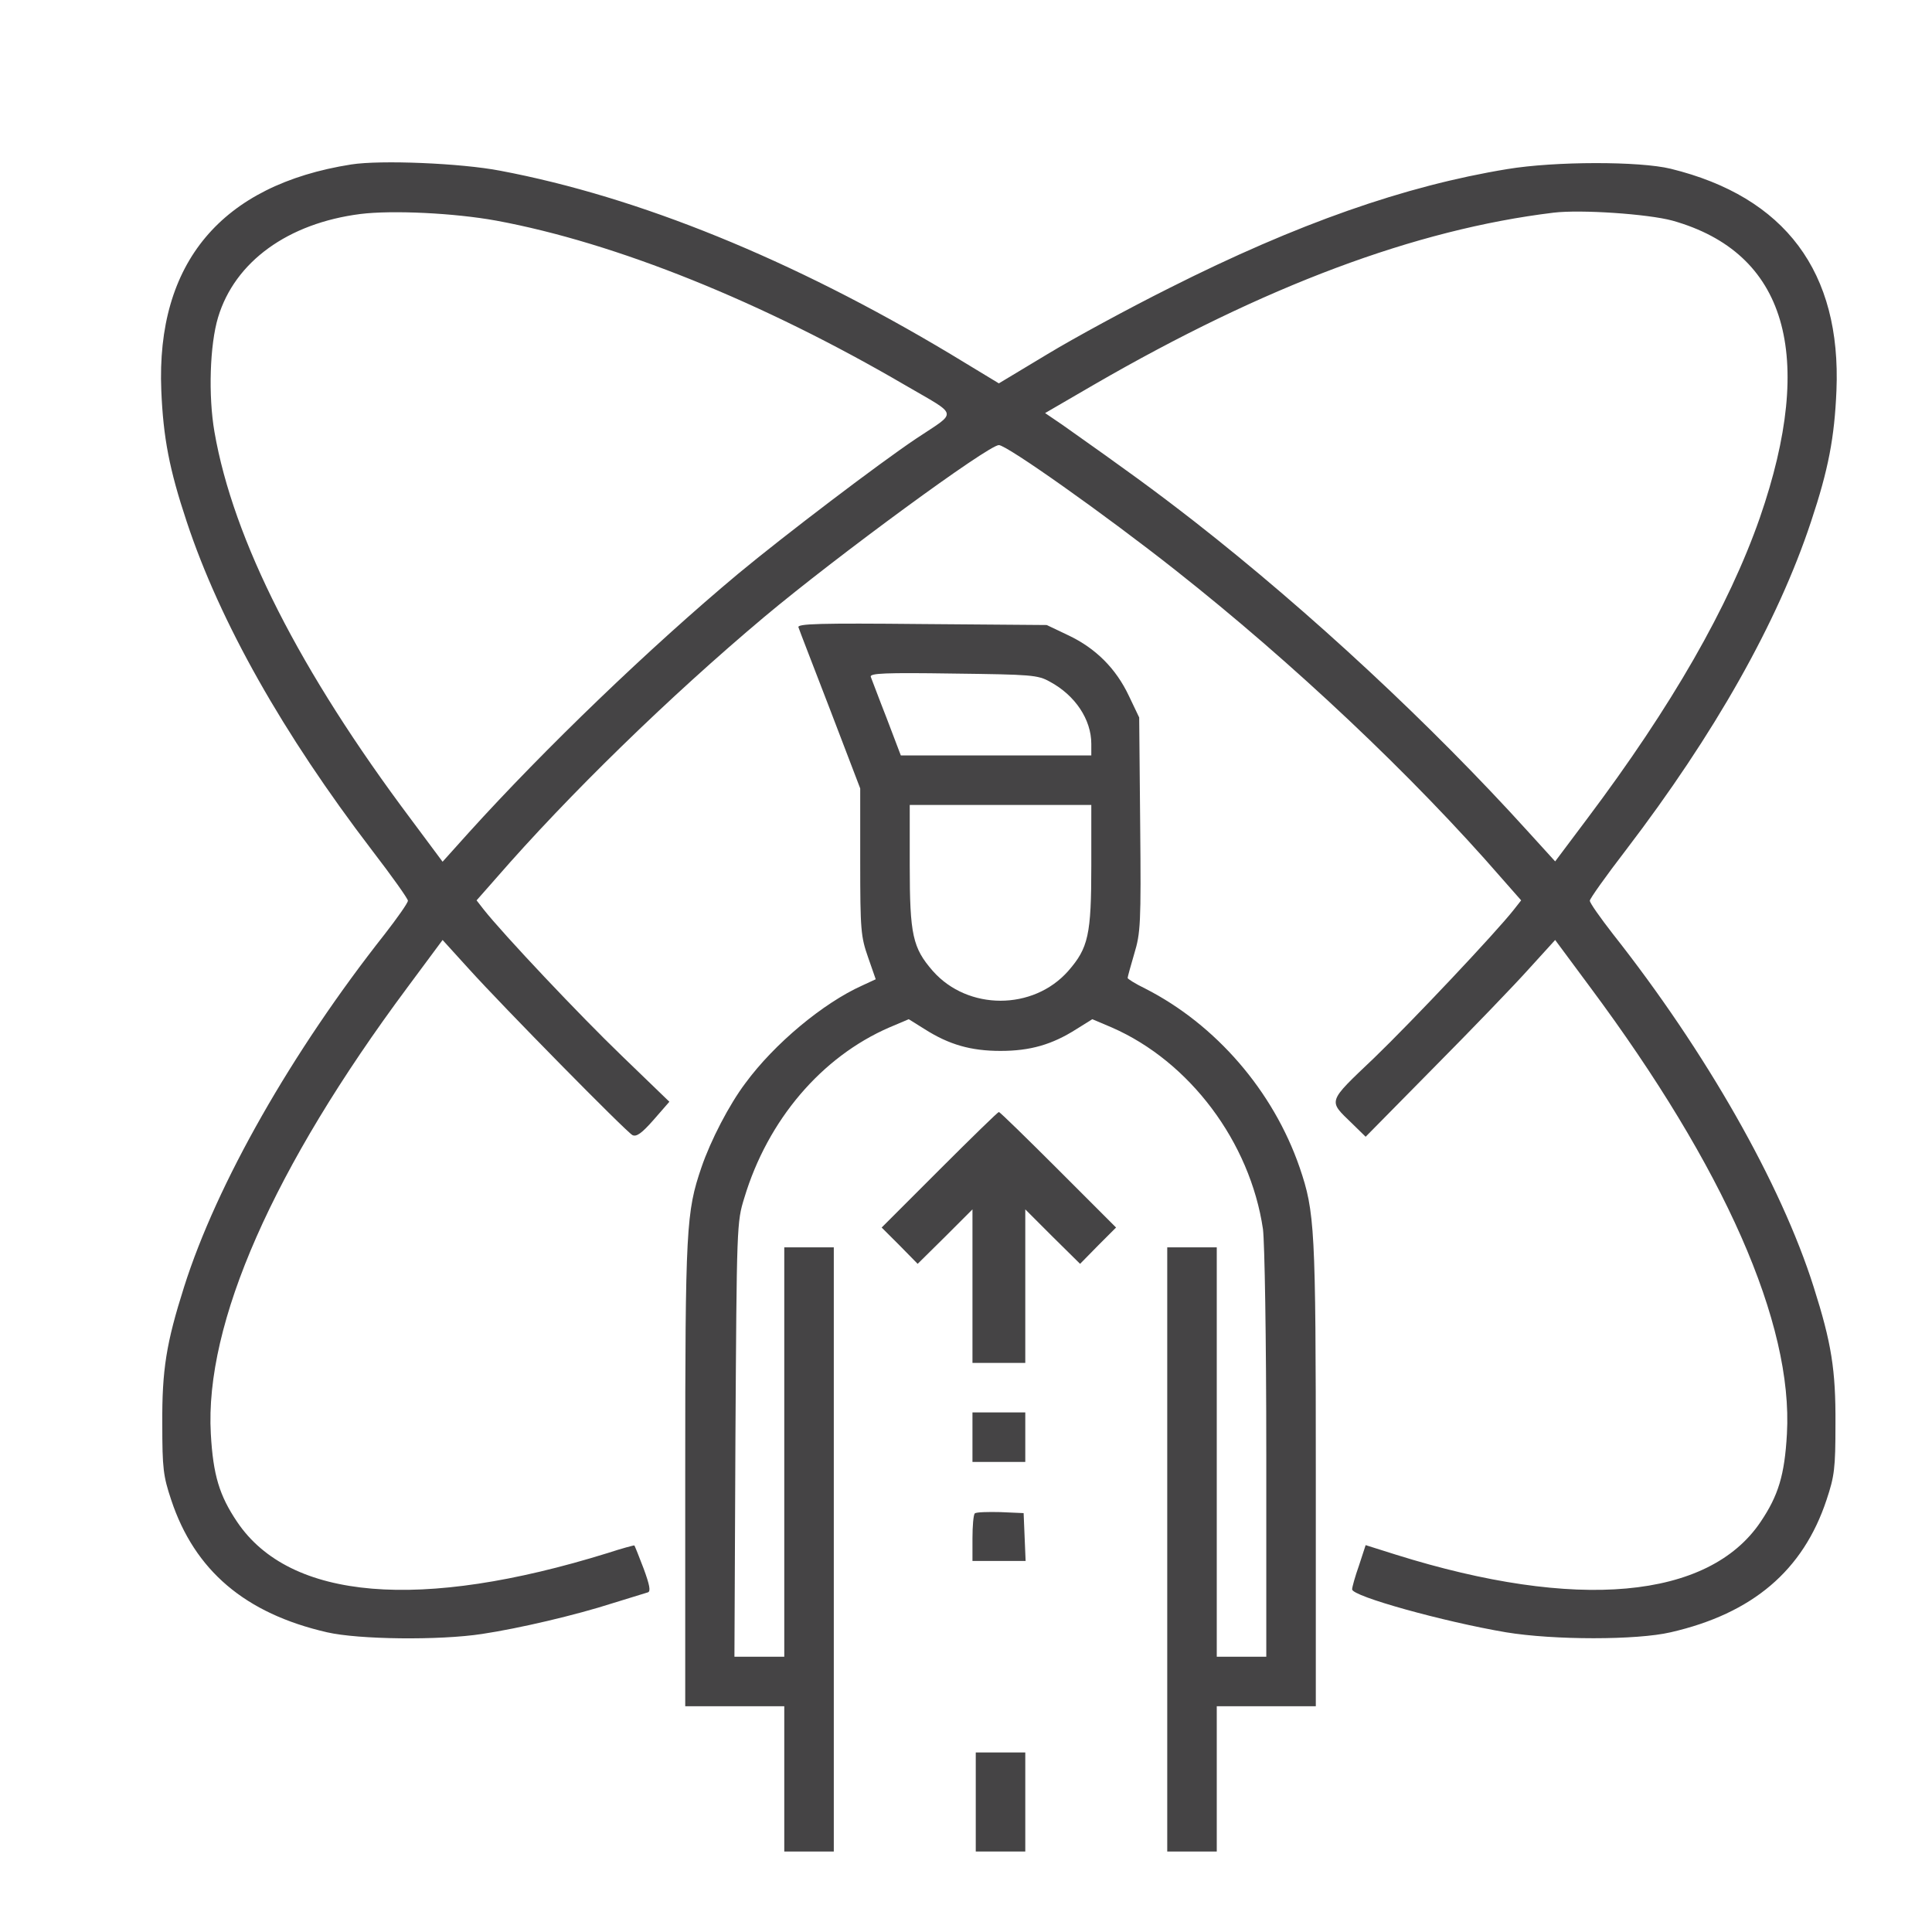
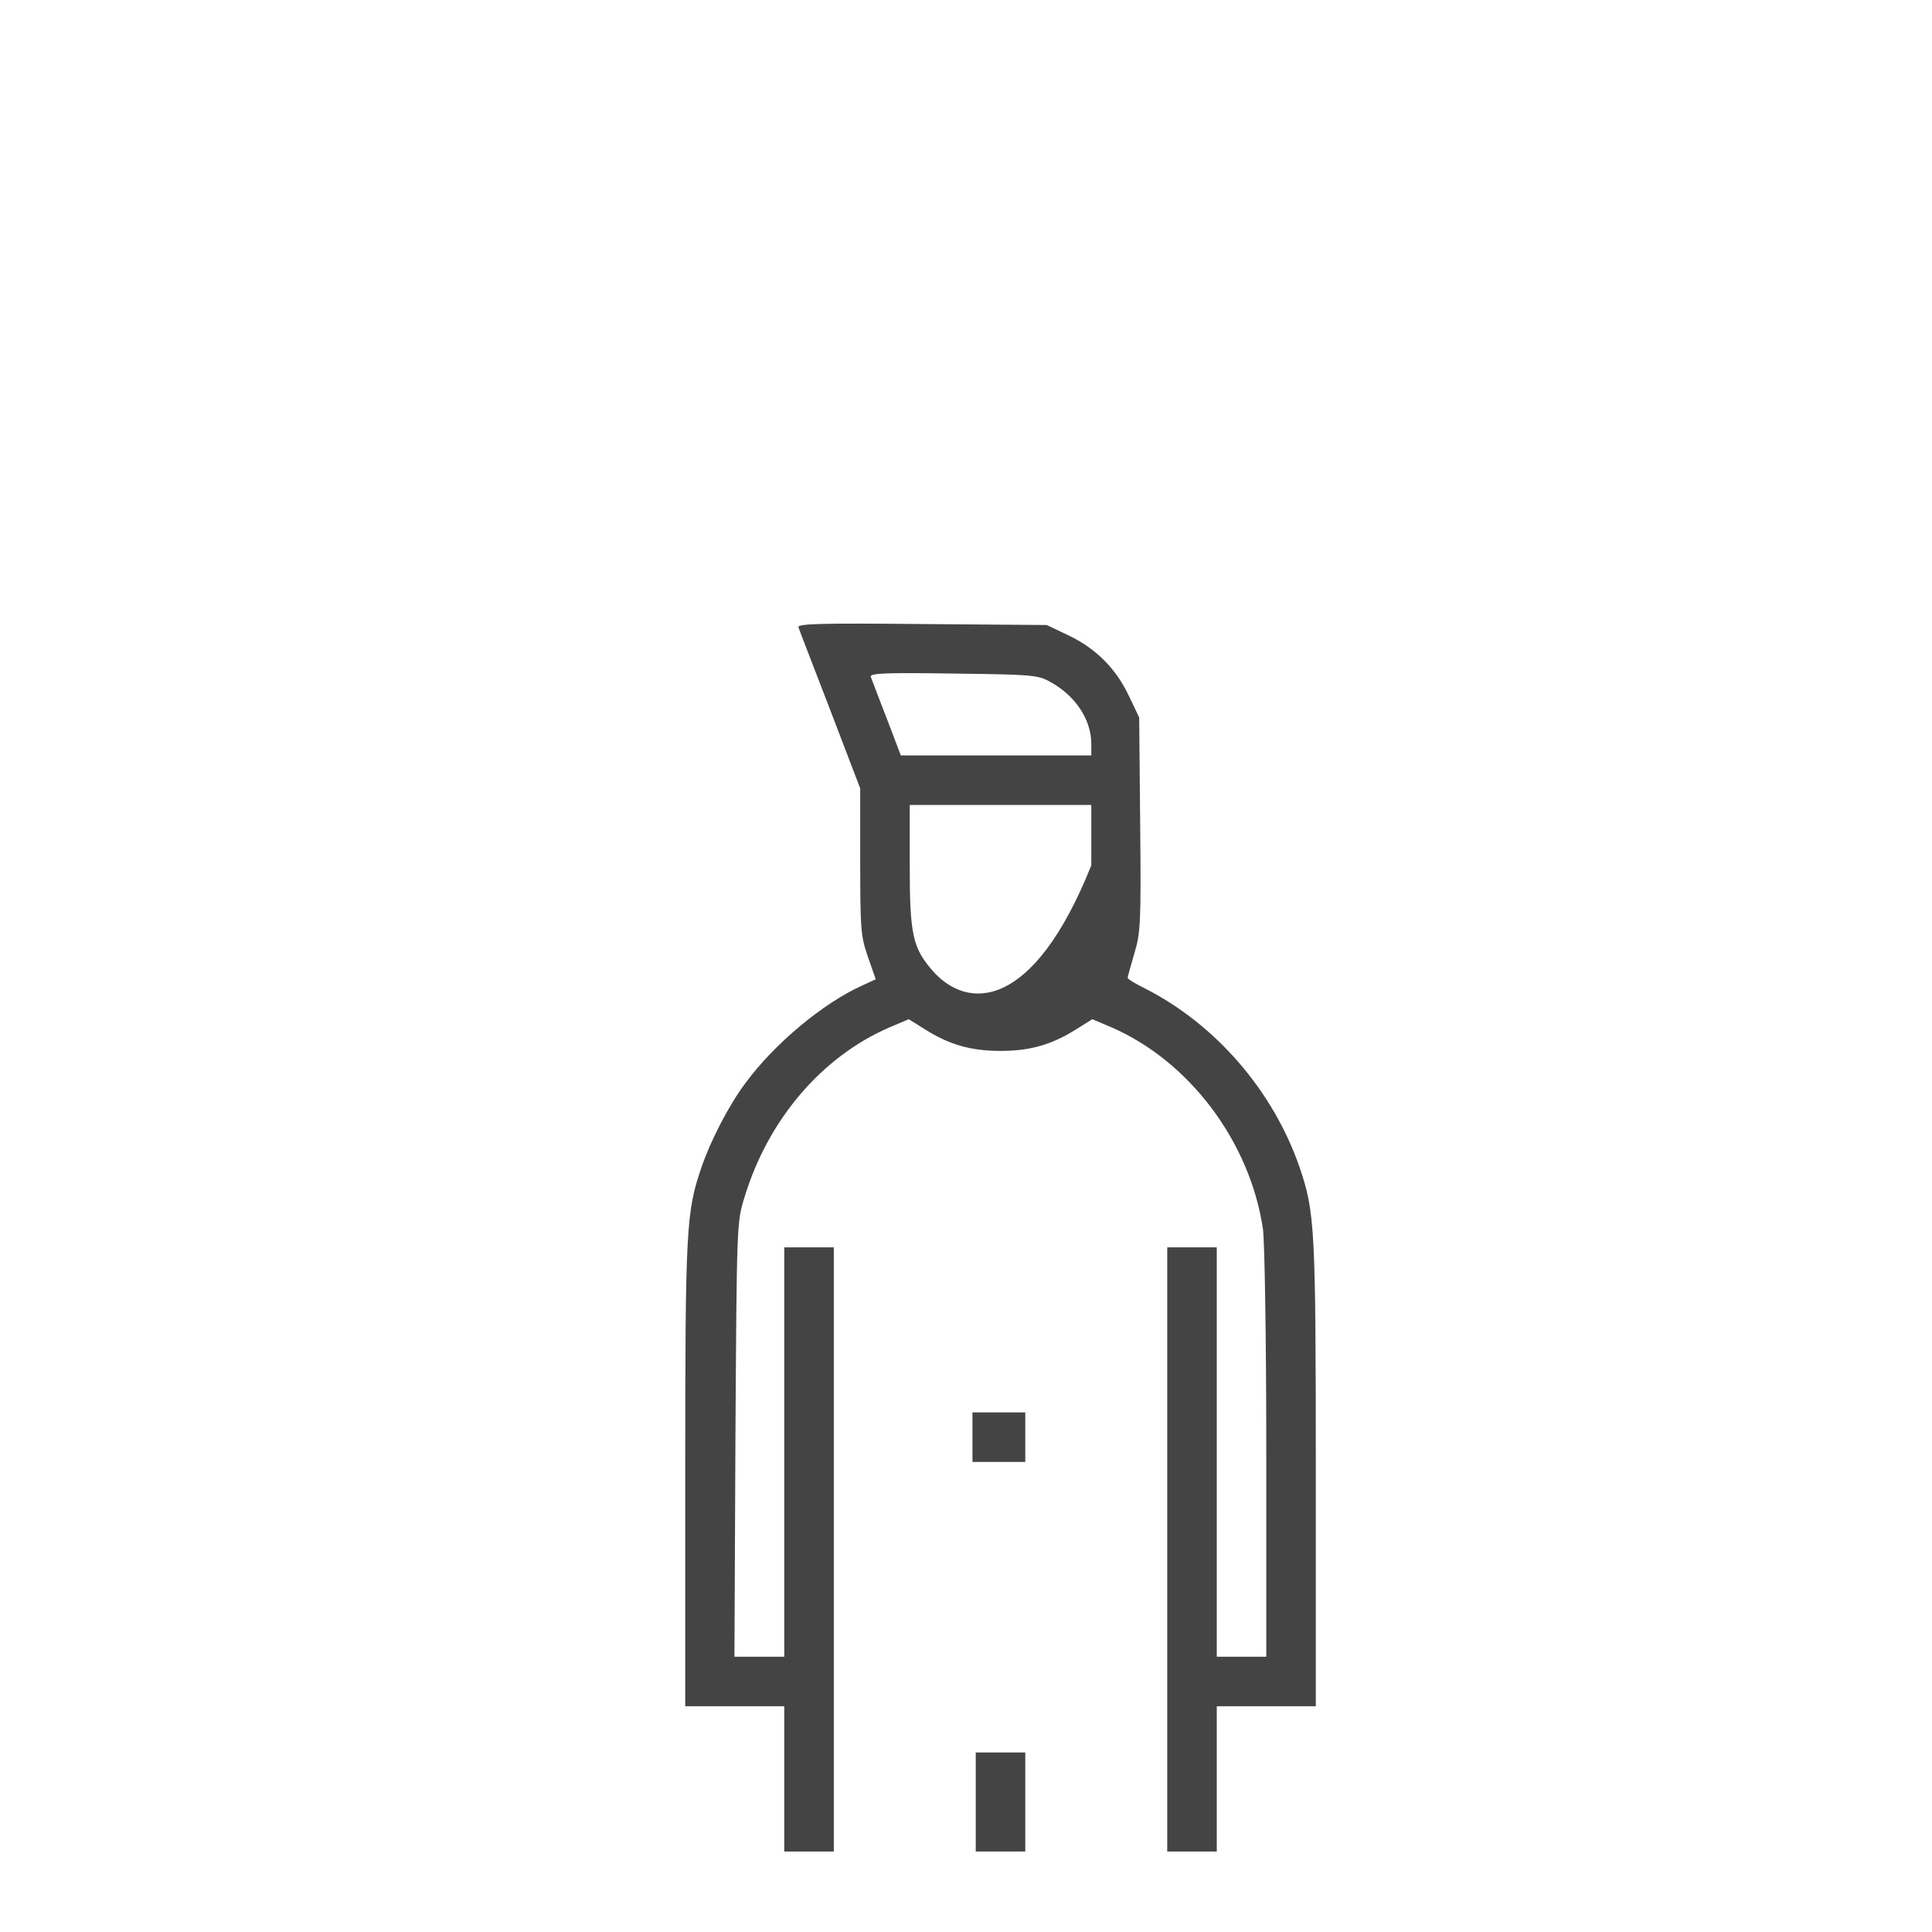
<svg xmlns="http://www.w3.org/2000/svg" width="98" height="98" viewBox="0 0 98 98" fill="none">
-   <path d="M17.811 8.343C11.23 9.381 7.914 13.333 8.182 19.814C8.282 22.192 8.584 23.8 9.471 26.462C11.163 31.57 14.361 37.23 18.866 43.125C19.871 44.431 20.691 45.587 20.691 45.687C20.691 45.804 20.155 46.558 19.519 47.379C14.813 53.34 10.995 60.039 9.337 65.28C8.433 68.127 8.215 69.484 8.232 72.23C8.232 74.491 8.282 74.876 8.684 76.082C9.873 79.665 12.435 81.843 16.588 82.797C18.179 83.165 22.282 83.216 24.459 82.881C26.352 82.596 29.198 81.926 31.074 81.323C31.945 81.055 32.749 80.804 32.866 80.771C33.017 80.721 32.95 80.386 32.648 79.565C32.414 78.945 32.196 78.41 32.179 78.393C32.163 78.376 31.543 78.543 30.823 78.778C21.328 81.725 14.713 81.173 12.033 77.204C11.129 75.864 10.811 74.826 10.694 72.733C10.376 67.139 13.859 59.235 20.674 50.075L22.45 47.68L23.789 49.154C25.497 51.046 31.744 57.393 32.079 57.577C32.28 57.678 32.548 57.493 33.151 56.807L33.954 55.886L31.56 53.575C29.433 51.532 25.514 47.379 24.526 46.123L24.174 45.67L25.163 44.548C28.83 40.328 33.971 35.321 38.777 31.285C42.478 28.187 50.131 22.577 50.667 22.577C51.069 22.577 56.043 26.094 59.627 28.924C65.572 33.613 71.667 39.357 76.172 44.548L77.16 45.67L76.792 46.139C75.871 47.312 71.65 51.783 69.708 53.658C67.296 55.953 67.363 55.802 68.586 56.991L69.272 57.661L72.739 54.144C74.665 52.202 76.825 49.958 77.545 49.154L78.885 47.68L80.66 50.075C87.476 59.235 90.959 67.139 90.641 72.733C90.524 74.826 90.206 75.864 89.301 77.204C86.655 81.123 79.957 81.725 70.813 78.862L69.272 78.376L68.938 79.398C68.737 79.967 68.586 80.503 68.586 80.62C68.586 80.972 73.225 82.261 76.39 82.797C78.818 83.199 83.021 83.199 84.746 82.797C88.899 81.843 91.462 79.665 92.65 76.082C93.052 74.876 93.103 74.491 93.103 72.23C93.119 69.484 92.902 68.127 91.997 65.28C90.34 60.039 86.521 53.34 81.816 47.379C81.179 46.558 80.643 45.804 80.643 45.687C80.643 45.587 81.464 44.431 82.469 43.125C86.973 37.23 90.172 31.57 91.863 26.462C92.751 23.8 93.052 22.192 93.153 19.814C93.404 13.802 90.557 9.984 84.746 8.56C83.172 8.175 78.885 8.175 76.457 8.577C71.249 9.431 65.806 11.34 59.325 14.606C57.282 15.627 54.502 17.135 53.146 17.955L50.667 19.446L48.206 17.955C40.184 13.149 32.38 9.984 25.38 8.661C23.387 8.276 19.301 8.108 17.811 8.343ZM25.163 11.19C31.241 12.312 38.677 15.309 45.928 19.546C48.658 21.137 48.591 20.835 46.481 22.242C44.605 23.498 39.799 27.149 37.438 29.108C32.95 32.859 27.641 37.967 23.789 42.221L22.45 43.711L20.842 41.551C15.215 34.048 11.832 27.4 10.878 21.907C10.56 20.065 10.643 17.486 11.062 16.096C11.916 13.266 14.612 11.324 18.28 10.855C19.904 10.654 23.036 10.804 25.163 11.19ZM84.83 11.19C90.607 12.814 92.131 17.989 89.268 26.261C87.694 30.766 84.813 35.807 80.493 41.551L78.885 43.694L77.545 42.221C72.605 36.761 66.442 31.034 60.598 26.462C58.488 24.821 57.215 23.9 53.899 21.556L53.012 20.953L55.49 19.513C64.148 14.505 71.784 11.642 78.801 10.788C80.191 10.62 83.591 10.855 84.83 11.19Z" fill="#454445" />
-   <path d="M40.502 31.821C40.536 31.938 41.273 33.831 42.11 36.008L43.634 39.993V43.711C43.634 47.194 43.667 47.513 44.036 48.568L44.421 49.673L43.734 49.991C41.758 50.879 39.28 52.938 37.806 54.948C36.986 56.036 36.048 57.845 35.579 59.218C34.809 61.479 34.758 62.266 34.758 74.759V86.548H39.782V93.917H42.294V63.271H39.782V84.036H37.254L37.304 73.017C37.371 62.132 37.371 61.998 37.756 60.759C38.945 56.807 41.675 53.608 45.108 52.118L46.096 51.699L46.899 52.201C48.139 52.989 49.244 53.307 50.751 53.307C52.258 53.307 53.364 52.989 54.603 52.201L55.407 51.699L56.395 52.118C60.347 53.843 63.411 57.929 64.064 62.35C64.148 63.036 64.232 67.792 64.232 73.771V84.036H61.72V63.271H59.208V93.917H61.72V86.548H66.744V74.759C66.744 62.266 66.694 61.479 65.923 59.218C64.584 55.333 61.67 51.967 58.086 50.142C57.6 49.907 57.199 49.656 57.199 49.606C57.199 49.556 57.349 49.003 57.533 48.383C57.852 47.328 57.885 46.893 57.835 41.819L57.785 36.393L57.265 35.304C56.612 33.914 55.574 32.876 54.184 32.223L53.096 31.704L46.749 31.654C41.591 31.603 40.419 31.637 40.502 31.821ZM53.263 34.584C54.536 35.271 55.356 36.493 55.356 37.733V38.319H45.694L44.974 36.426C44.572 35.405 44.22 34.45 44.17 34.333C44.103 34.149 44.89 34.115 48.34 34.166C52.325 34.216 52.643 34.233 53.263 34.584ZM55.356 43.895C55.356 47.429 55.206 48.082 54.184 49.254C52.409 51.264 49.093 51.264 47.318 49.254C46.297 48.082 46.146 47.429 46.146 43.895V40.831H55.356V43.895Z" fill="#454445" />
-   <path d="M47.653 59.335L44.722 62.266L45.644 63.187L46.548 64.108L47.938 62.735L49.328 61.345V69.132H52.007V61.345L53.397 62.735L54.787 64.108L55.691 63.187L56.612 62.266L53.682 59.335C52.074 57.728 50.718 56.405 50.667 56.405C50.617 56.405 49.261 57.728 47.653 59.335Z" fill="#454445" />
+   <path d="M40.502 31.821C40.536 31.938 41.273 33.831 42.11 36.008L43.634 39.993V43.711C43.634 47.194 43.667 47.513 44.036 48.568L44.421 49.673L43.734 49.991C41.758 50.879 39.28 52.938 37.806 54.948C36.986 56.036 36.048 57.845 35.579 59.218C34.809 61.479 34.758 62.266 34.758 74.759V86.548H39.782V93.917H42.294V63.271H39.782V84.036H37.254L37.304 73.017C37.371 62.132 37.371 61.998 37.756 60.759C38.945 56.807 41.675 53.608 45.108 52.118L46.096 51.699L46.899 52.201C48.139 52.989 49.244 53.307 50.751 53.307C52.258 53.307 53.364 52.989 54.603 52.201L55.407 51.699L56.395 52.118C60.347 53.843 63.411 57.929 64.064 62.35C64.148 63.036 64.232 67.792 64.232 73.771V84.036H61.72V63.271H59.208V93.917H61.72V86.548H66.744V74.759C66.744 62.266 66.694 61.479 65.923 59.218C64.584 55.333 61.67 51.967 58.086 50.142C57.6 49.907 57.199 49.656 57.199 49.606C57.199 49.556 57.349 49.003 57.533 48.383C57.852 47.328 57.885 46.893 57.835 41.819L57.785 36.393L57.265 35.304C56.612 33.914 55.574 32.876 54.184 32.223L53.096 31.704L46.749 31.654C41.591 31.603 40.419 31.637 40.502 31.821ZM53.263 34.584C54.536 35.271 55.356 36.493 55.356 37.733V38.319H45.694L44.974 36.426C44.572 35.405 44.22 34.45 44.17 34.333C44.103 34.149 44.89 34.115 48.34 34.166C52.325 34.216 52.643 34.233 53.263 34.584ZM55.356 43.895C52.409 51.264 49.093 51.264 47.318 49.254C46.297 48.082 46.146 47.429 46.146 43.895V40.831H55.356V43.895Z" fill="#454445" />
  <path d="M49.328 74.156H52.007V71.644H49.328V74.156Z" fill="#454445" />
-   <path d="M49.445 76.768C49.378 76.835 49.328 77.405 49.328 78.041V79.18H52.024L51.923 76.752L50.751 76.701C50.098 76.685 49.512 76.701 49.445 76.768Z" fill="#454445" />
  <path d="M49.495 93.917H52.007V88.893H49.495V93.917Z" fill="#454445" />
</svg>